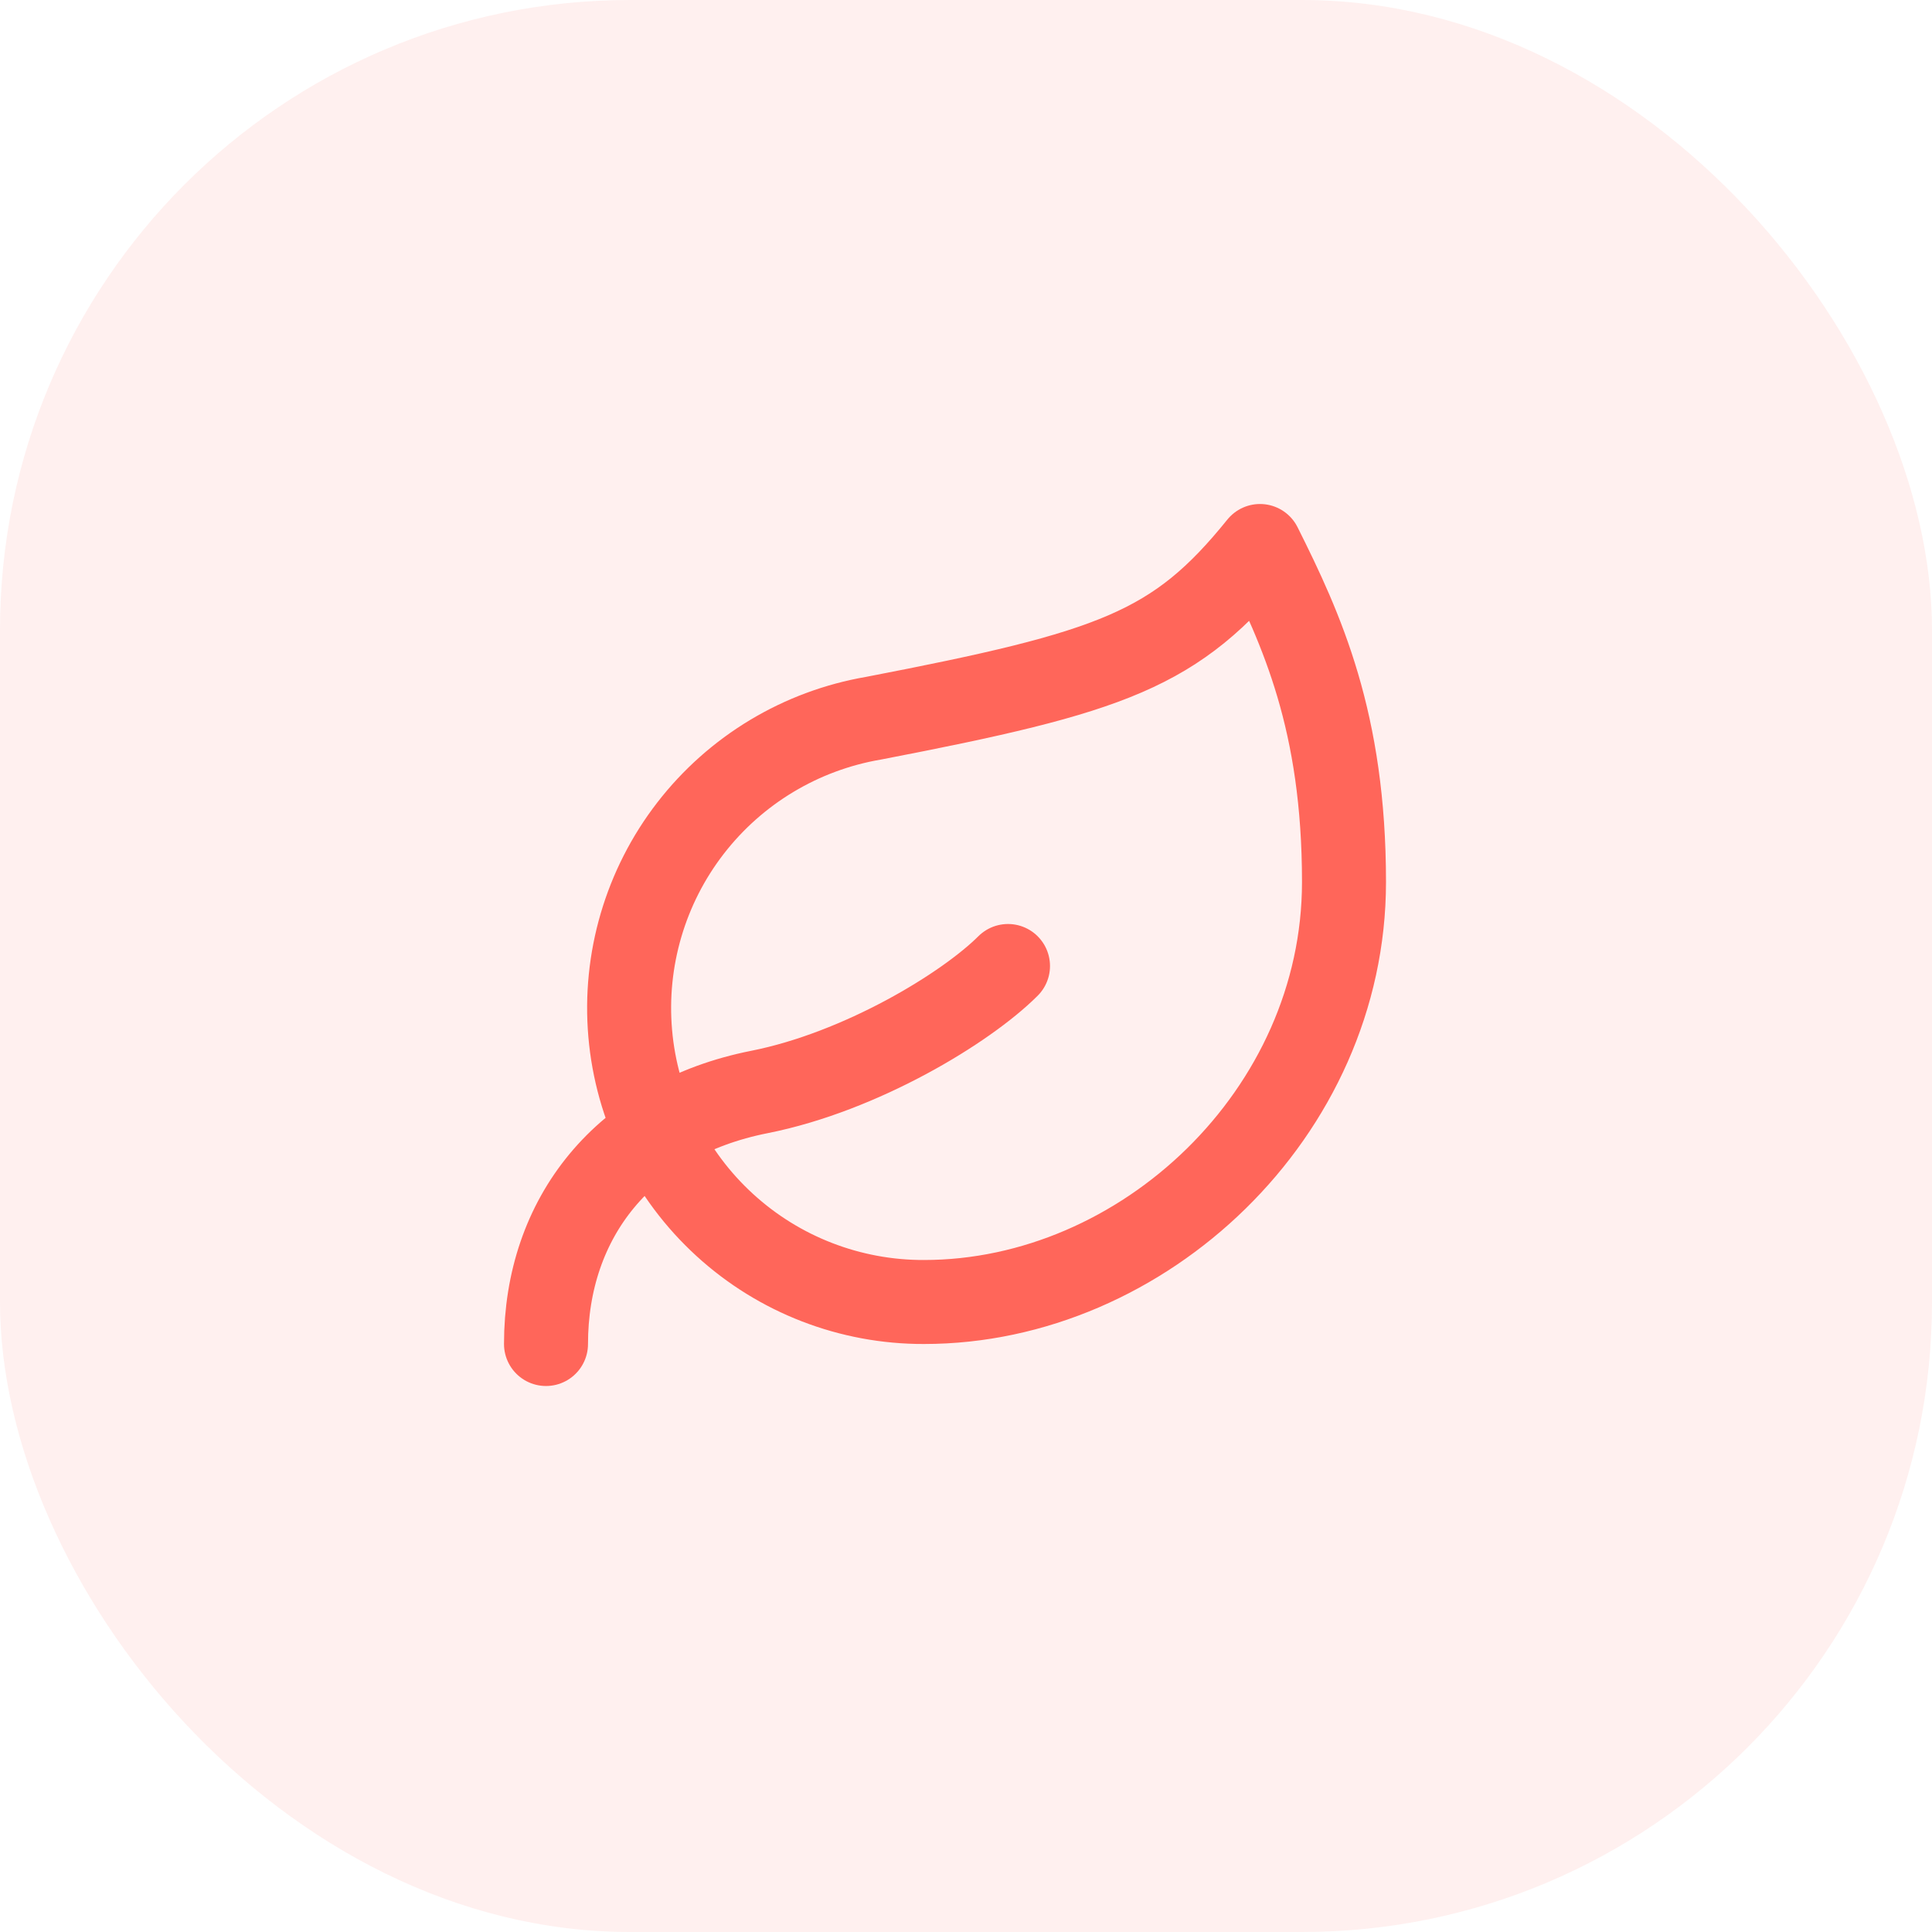
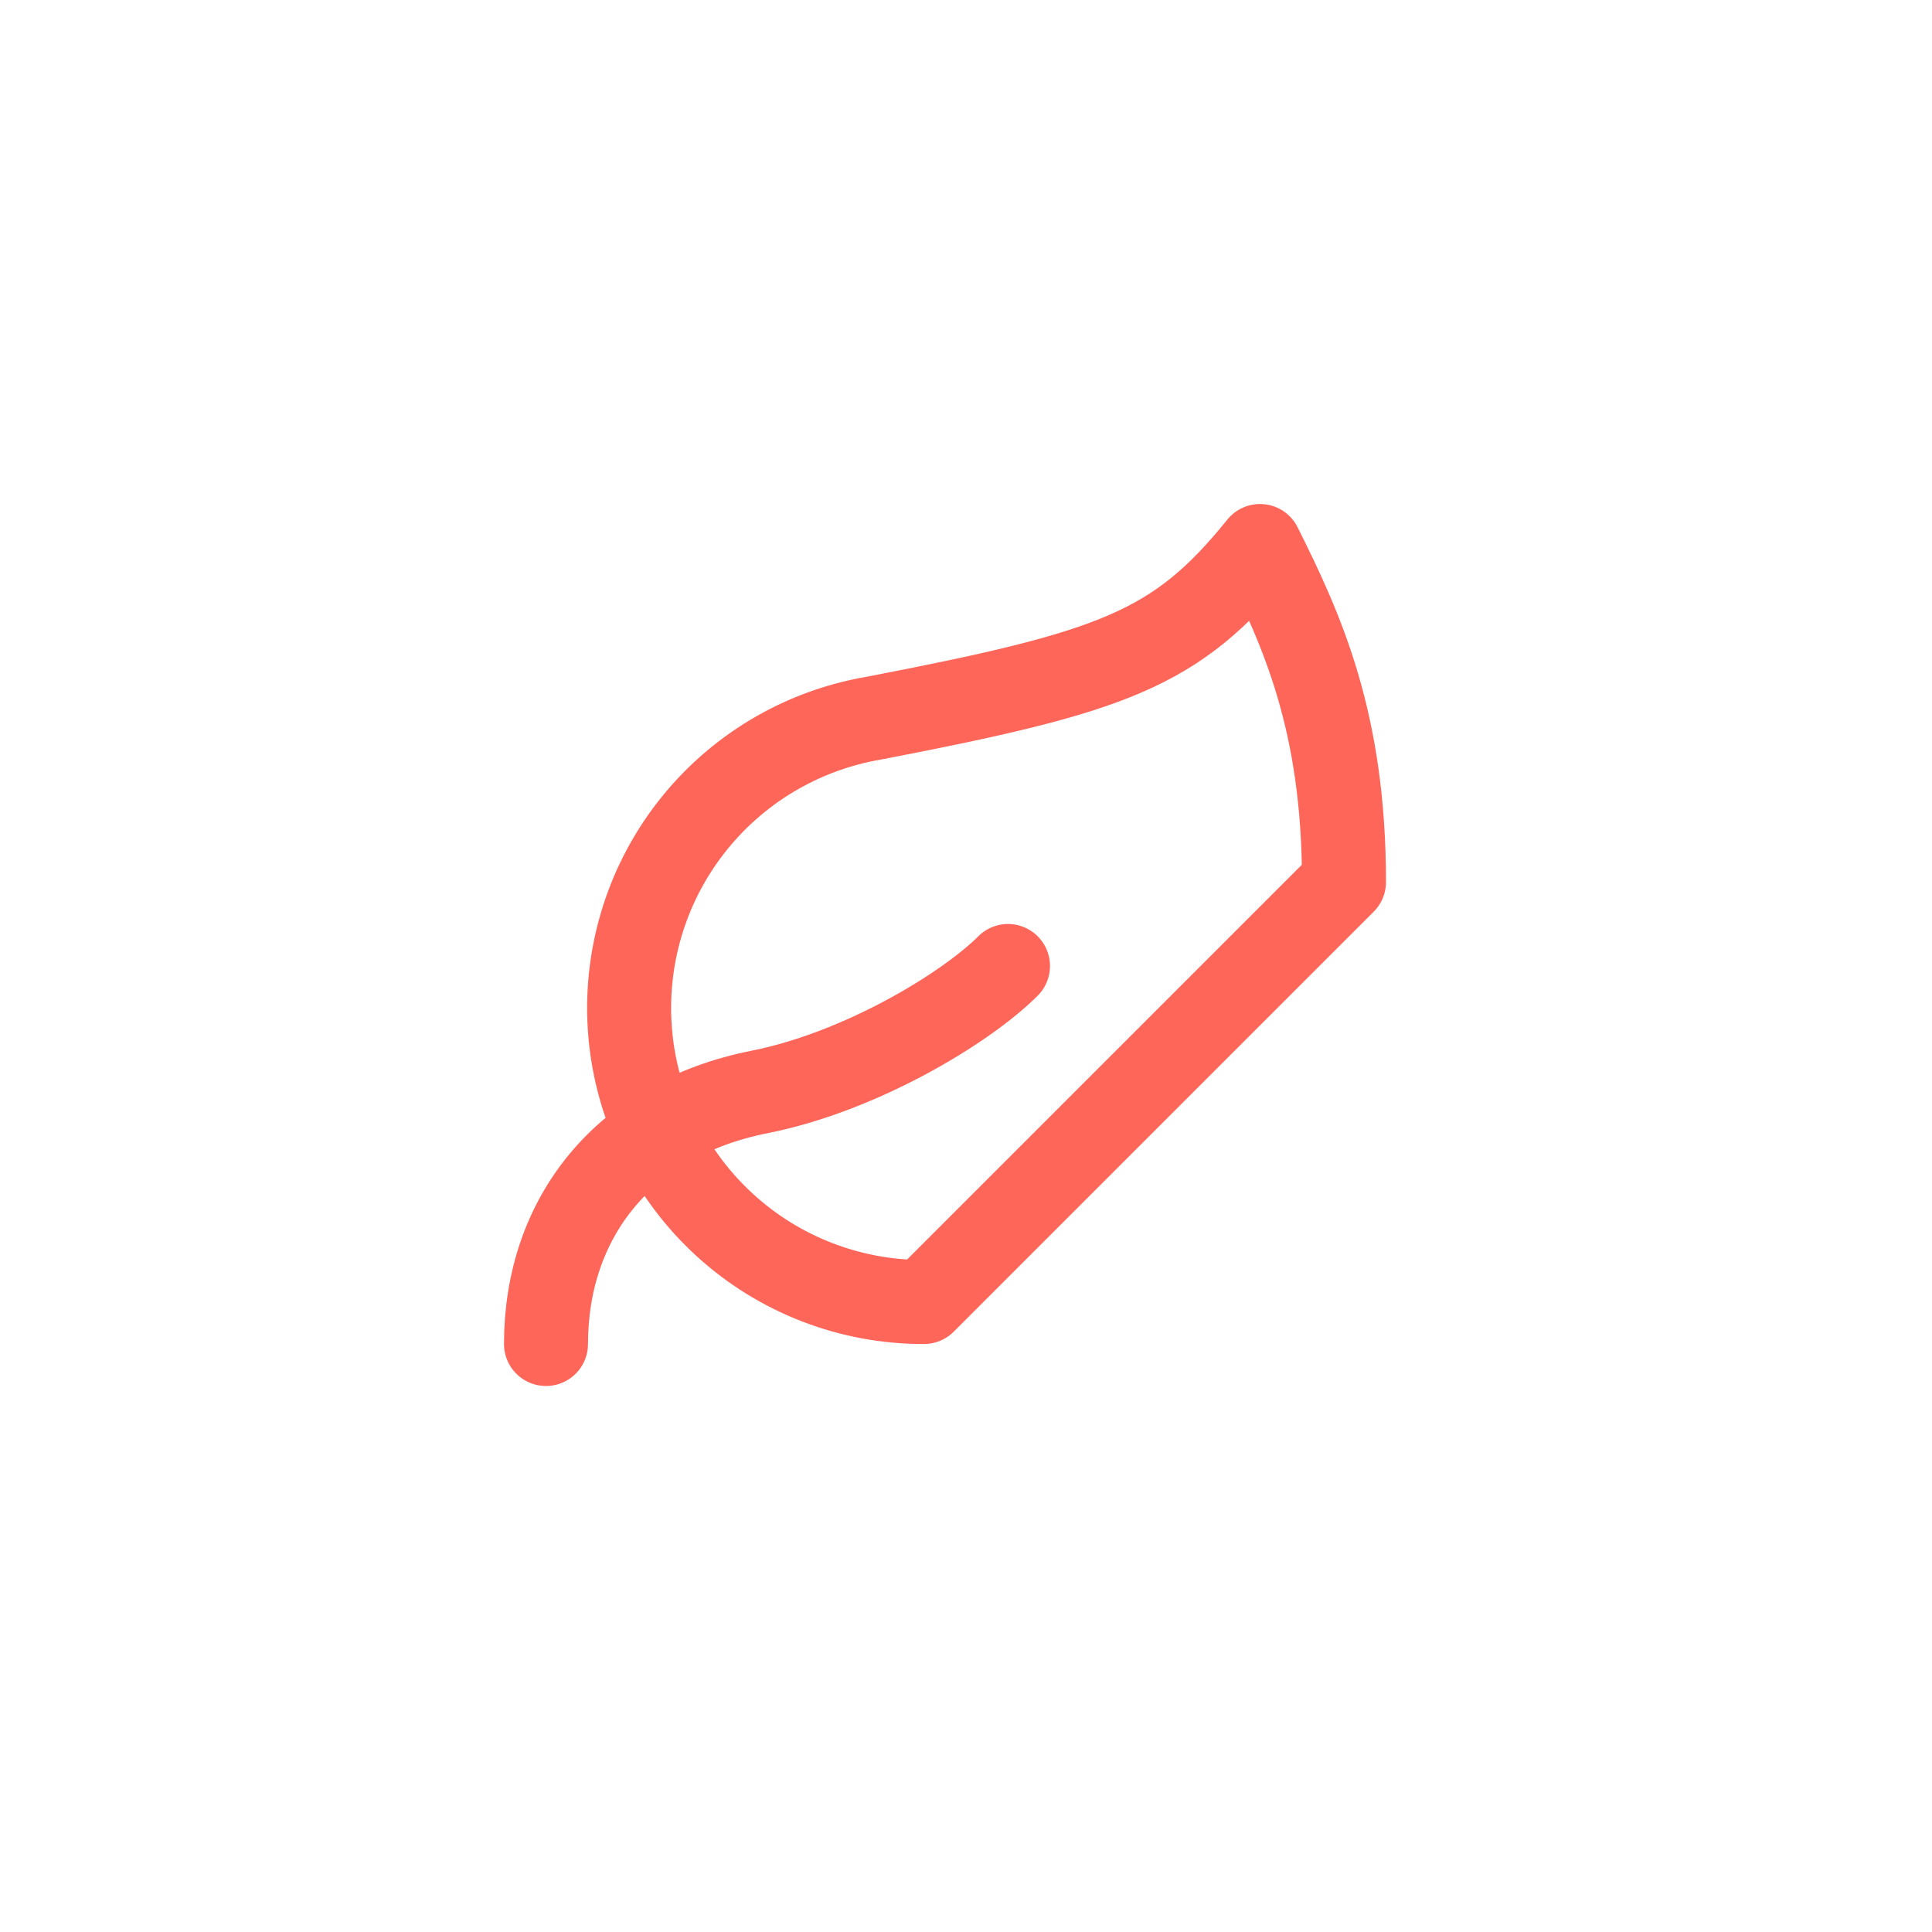
<svg xmlns="http://www.w3.org/2000/svg" width="46" height="46" viewBox="0 0 46 46" fill="none">
-   <rect opacity="0.1" width="46" height="46" rx="15" fill="#FF665A" />
-   <path d="M13 32C13 29 14.85 26.64 18.08 26C20.5 25.52 23 24 24 23M22 31C20.244 31.005 18.55 30.351 17.255 29.165C15.959 27.98 15.156 26.352 15.005 24.602C14.854 22.853 15.366 21.11 16.439 19.721C17.513 18.331 19.069 17.396 20.8 17.1C26.5 16 28 15.48 30 13C31 15 32 17.18 32 21C32 26.5 27.22 31 22 31Z" stroke="#FF665A" stroke-width="2" stroke-linecap="round" stroke-linejoin="round" />
+   <path d="M13 32C13 29 14.85 26.64 18.08 26C20.5 25.52 23 24 24 23M22 31C20.244 31.005 18.55 30.351 17.255 29.165C15.959 27.98 15.156 26.352 15.005 24.602C14.854 22.853 15.366 21.11 16.439 19.721C17.513 18.331 19.069 17.396 20.8 17.1C26.5 16 28 15.48 30 13C31 15 32 17.18 32 21Z" stroke="#FF665A" stroke-width="2" stroke-linecap="round" stroke-linejoin="round" />
</svg>